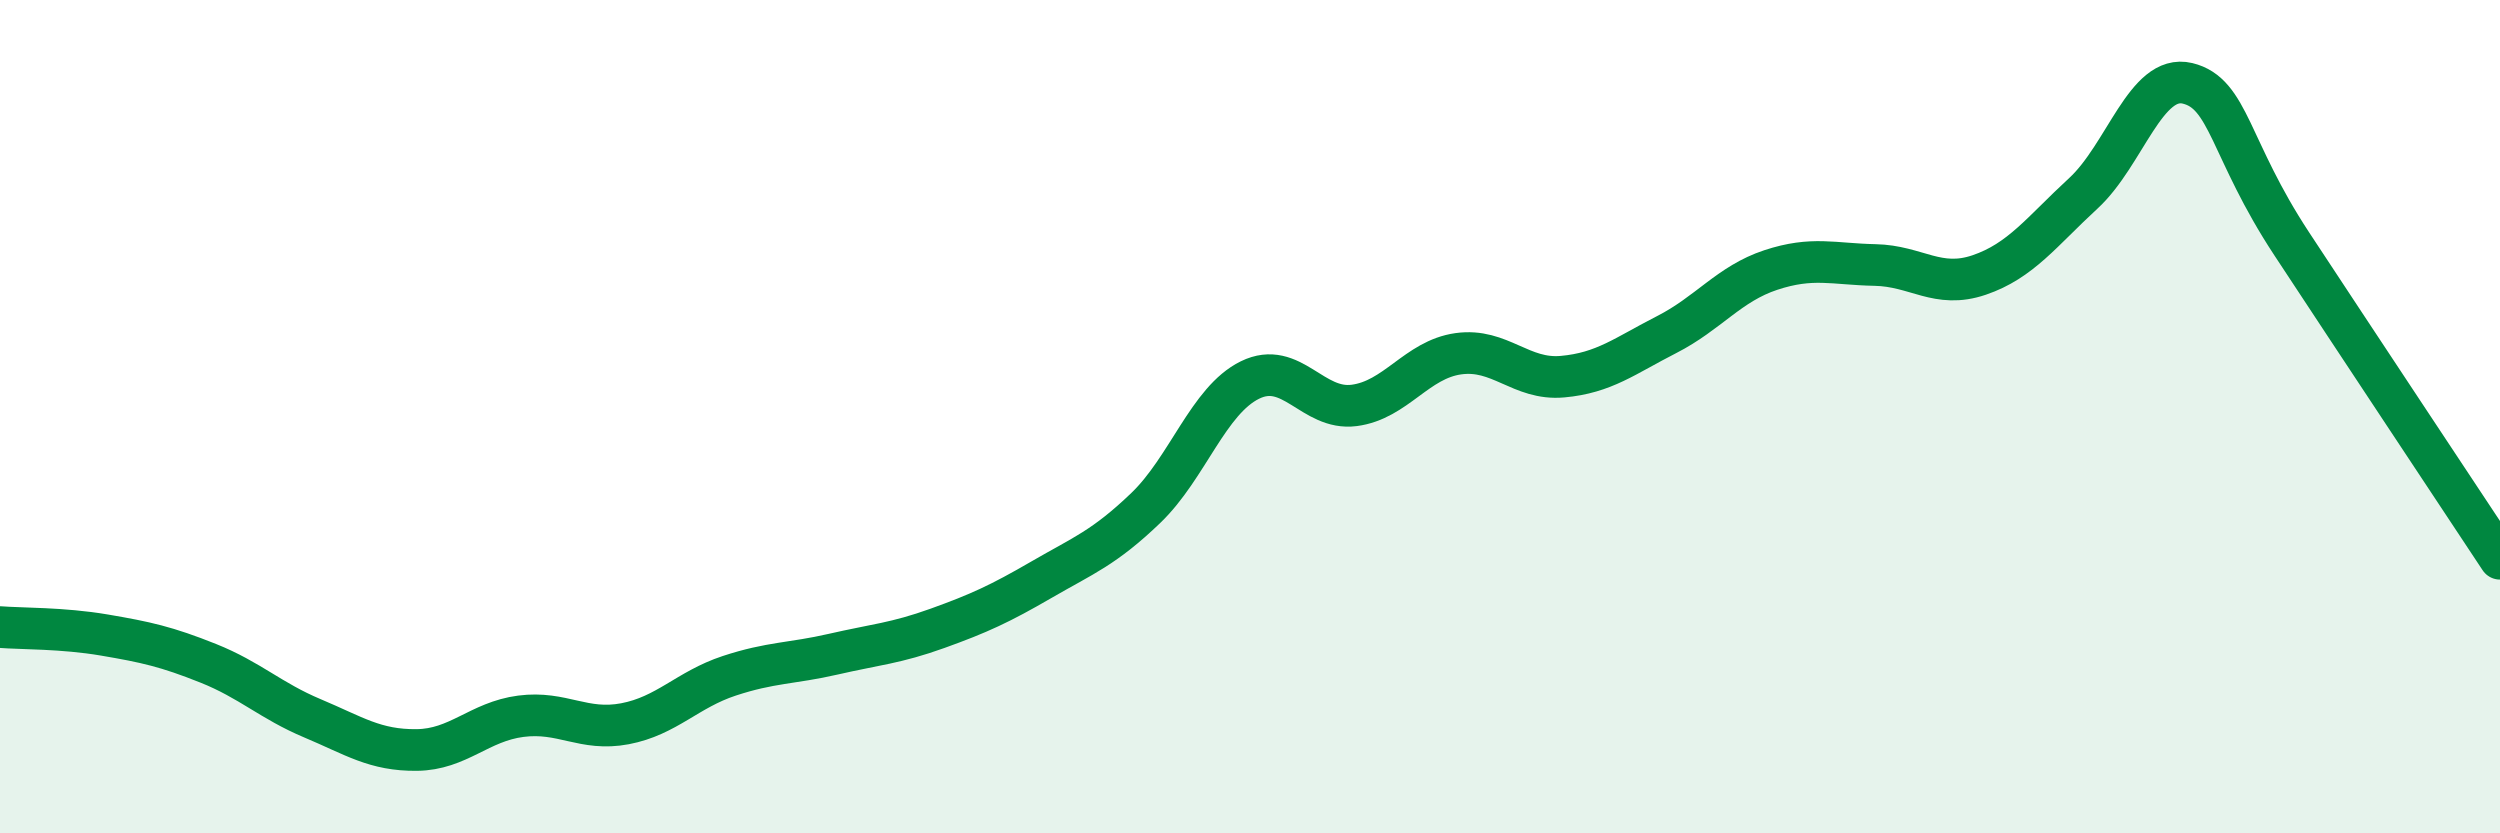
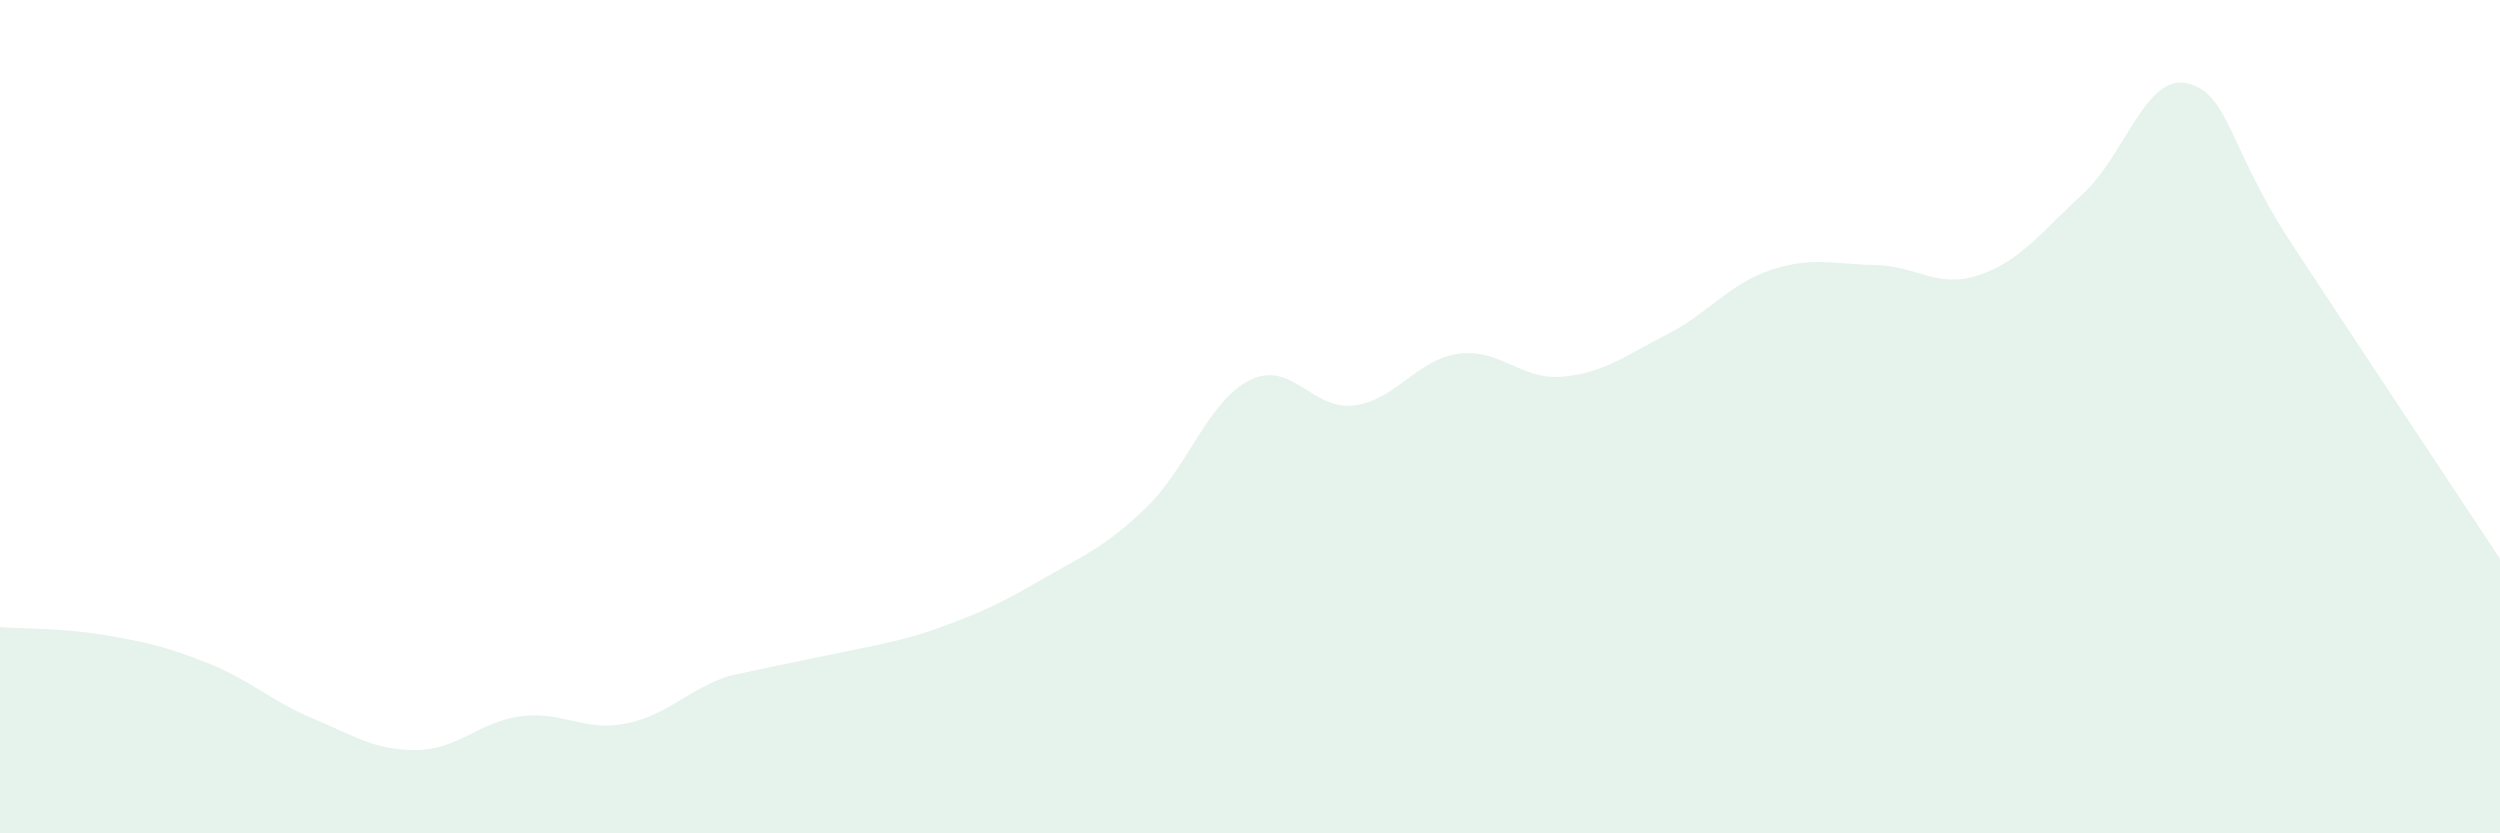
<svg xmlns="http://www.w3.org/2000/svg" width="60" height="20" viewBox="0 0 60 20">
-   <path d="M 0,15.05 C 0.5,15.09 1.5,15.07 2.5,15.24 C 3.5,15.41 4,15.52 5,15.92 C 6,16.32 6.5,16.82 7.5,17.24 C 8.5,17.66 9,18.01 10,18 C 11,17.99 11.5,17.32 12.5,17.19 C 13.5,17.06 14,17.56 15,17.37 C 16,17.18 16.5,16.55 17.5,16.22 C 18.5,15.89 19,15.93 20,15.7 C 21,15.47 21.5,15.44 22.5,15.08 C 23.5,14.72 24,14.49 25,13.91 C 26,13.33 26.5,13.15 27.5,12.19 C 28.5,11.23 29,9.61 30,9.12 C 31,8.63 31.5,9.86 32.5,9.73 C 33.5,9.6 34,8.63 35,8.49 C 36,8.35 36.5,9.13 37.5,9.04 C 38.5,8.95 39,8.54 40,8.03 C 41,7.52 41.5,6.81 42.5,6.48 C 43.5,6.15 44,6.34 45,6.36 C 46,6.38 46.5,6.94 47.5,6.6 C 48.5,6.26 49,5.56 50,4.64 C 51,3.72 51.5,1.76 52.5,2 C 53.5,2.24 53.5,3.57 55,5.85 C 56.5,8.13 59,11.9 60,13.41L60 20L0 20Z" fill="#008740" opacity="0.1" stroke-linecap="round" stroke-linejoin="round" />
-   <path d="M 0,15.05 C 0.5,15.09 1.5,15.07 2.5,15.24 C 3.5,15.41 4,15.52 5,15.92 C 6,16.32 6.5,16.82 7.5,17.24 C 8.5,17.66 9,18.01 10,18 C 11,17.99 11.5,17.32 12.5,17.19 C 13.5,17.06 14,17.56 15,17.37 C 16,17.18 16.5,16.55 17.5,16.22 C 18.5,15.89 19,15.93 20,15.7 C 21,15.47 21.5,15.44 22.5,15.08 C 23.5,14.72 24,14.49 25,13.91 C 26,13.33 26.5,13.15 27.5,12.19 C 28.5,11.23 29,9.61 30,9.12 C 31,8.63 31.5,9.86 32.5,9.73 C 33.5,9.6 34,8.63 35,8.49 C 36,8.35 36.5,9.13 37.5,9.04 C 38.5,8.95 39,8.54 40,8.03 C 41,7.52 41.5,6.81 42.5,6.48 C 43.5,6.15 44,6.34 45,6.36 C 46,6.38 46.5,6.94 47.5,6.6 C 48.5,6.26 49,5.56 50,4.64 C 51,3.72 51.5,1.76 52.5,2 C 53.5,2.24 53.5,3.57 55,5.85 C 56.5,8.13 59,11.9 60,13.41" stroke="#008740" stroke-width="1" fill="none" stroke-linecap="round" stroke-linejoin="round" />
+   <path d="M 0,15.05 C 0.5,15.09 1.5,15.07 2.5,15.24 C 3.5,15.41 4,15.52 5,15.92 C 6,16.32 6.5,16.82 7.5,17.24 C 8.5,17.66 9,18.01 10,18 C 11,17.99 11.5,17.32 12.5,17.19 C 13.5,17.06 14,17.56 15,17.37 C 16,17.18 16.5,16.55 17.5,16.22 C 21,15.47 21.5,15.44 22.5,15.08 C 23.5,14.72 24,14.49 25,13.91 C 26,13.33 26.5,13.15 27.5,12.19 C 28.5,11.23 29,9.61 30,9.12 C 31,8.63 31.5,9.86 32.5,9.73 C 33.5,9.6 34,8.63 35,8.49 C 36,8.35 36.5,9.13 37.5,9.04 C 38.5,8.95 39,8.54 40,8.03 C 41,7.52 41.5,6.81 42.5,6.48 C 43.5,6.15 44,6.34 45,6.36 C 46,6.38 46.5,6.94 47.5,6.6 C 48.5,6.26 49,5.56 50,4.64 C 51,3.72 51.5,1.76 52.5,2 C 53.5,2.24 53.5,3.57 55,5.85 C 56.5,8.13 59,11.9 60,13.41L60 20L0 20Z" fill="#008740" opacity="0.1" stroke-linecap="round" stroke-linejoin="round" />
</svg>